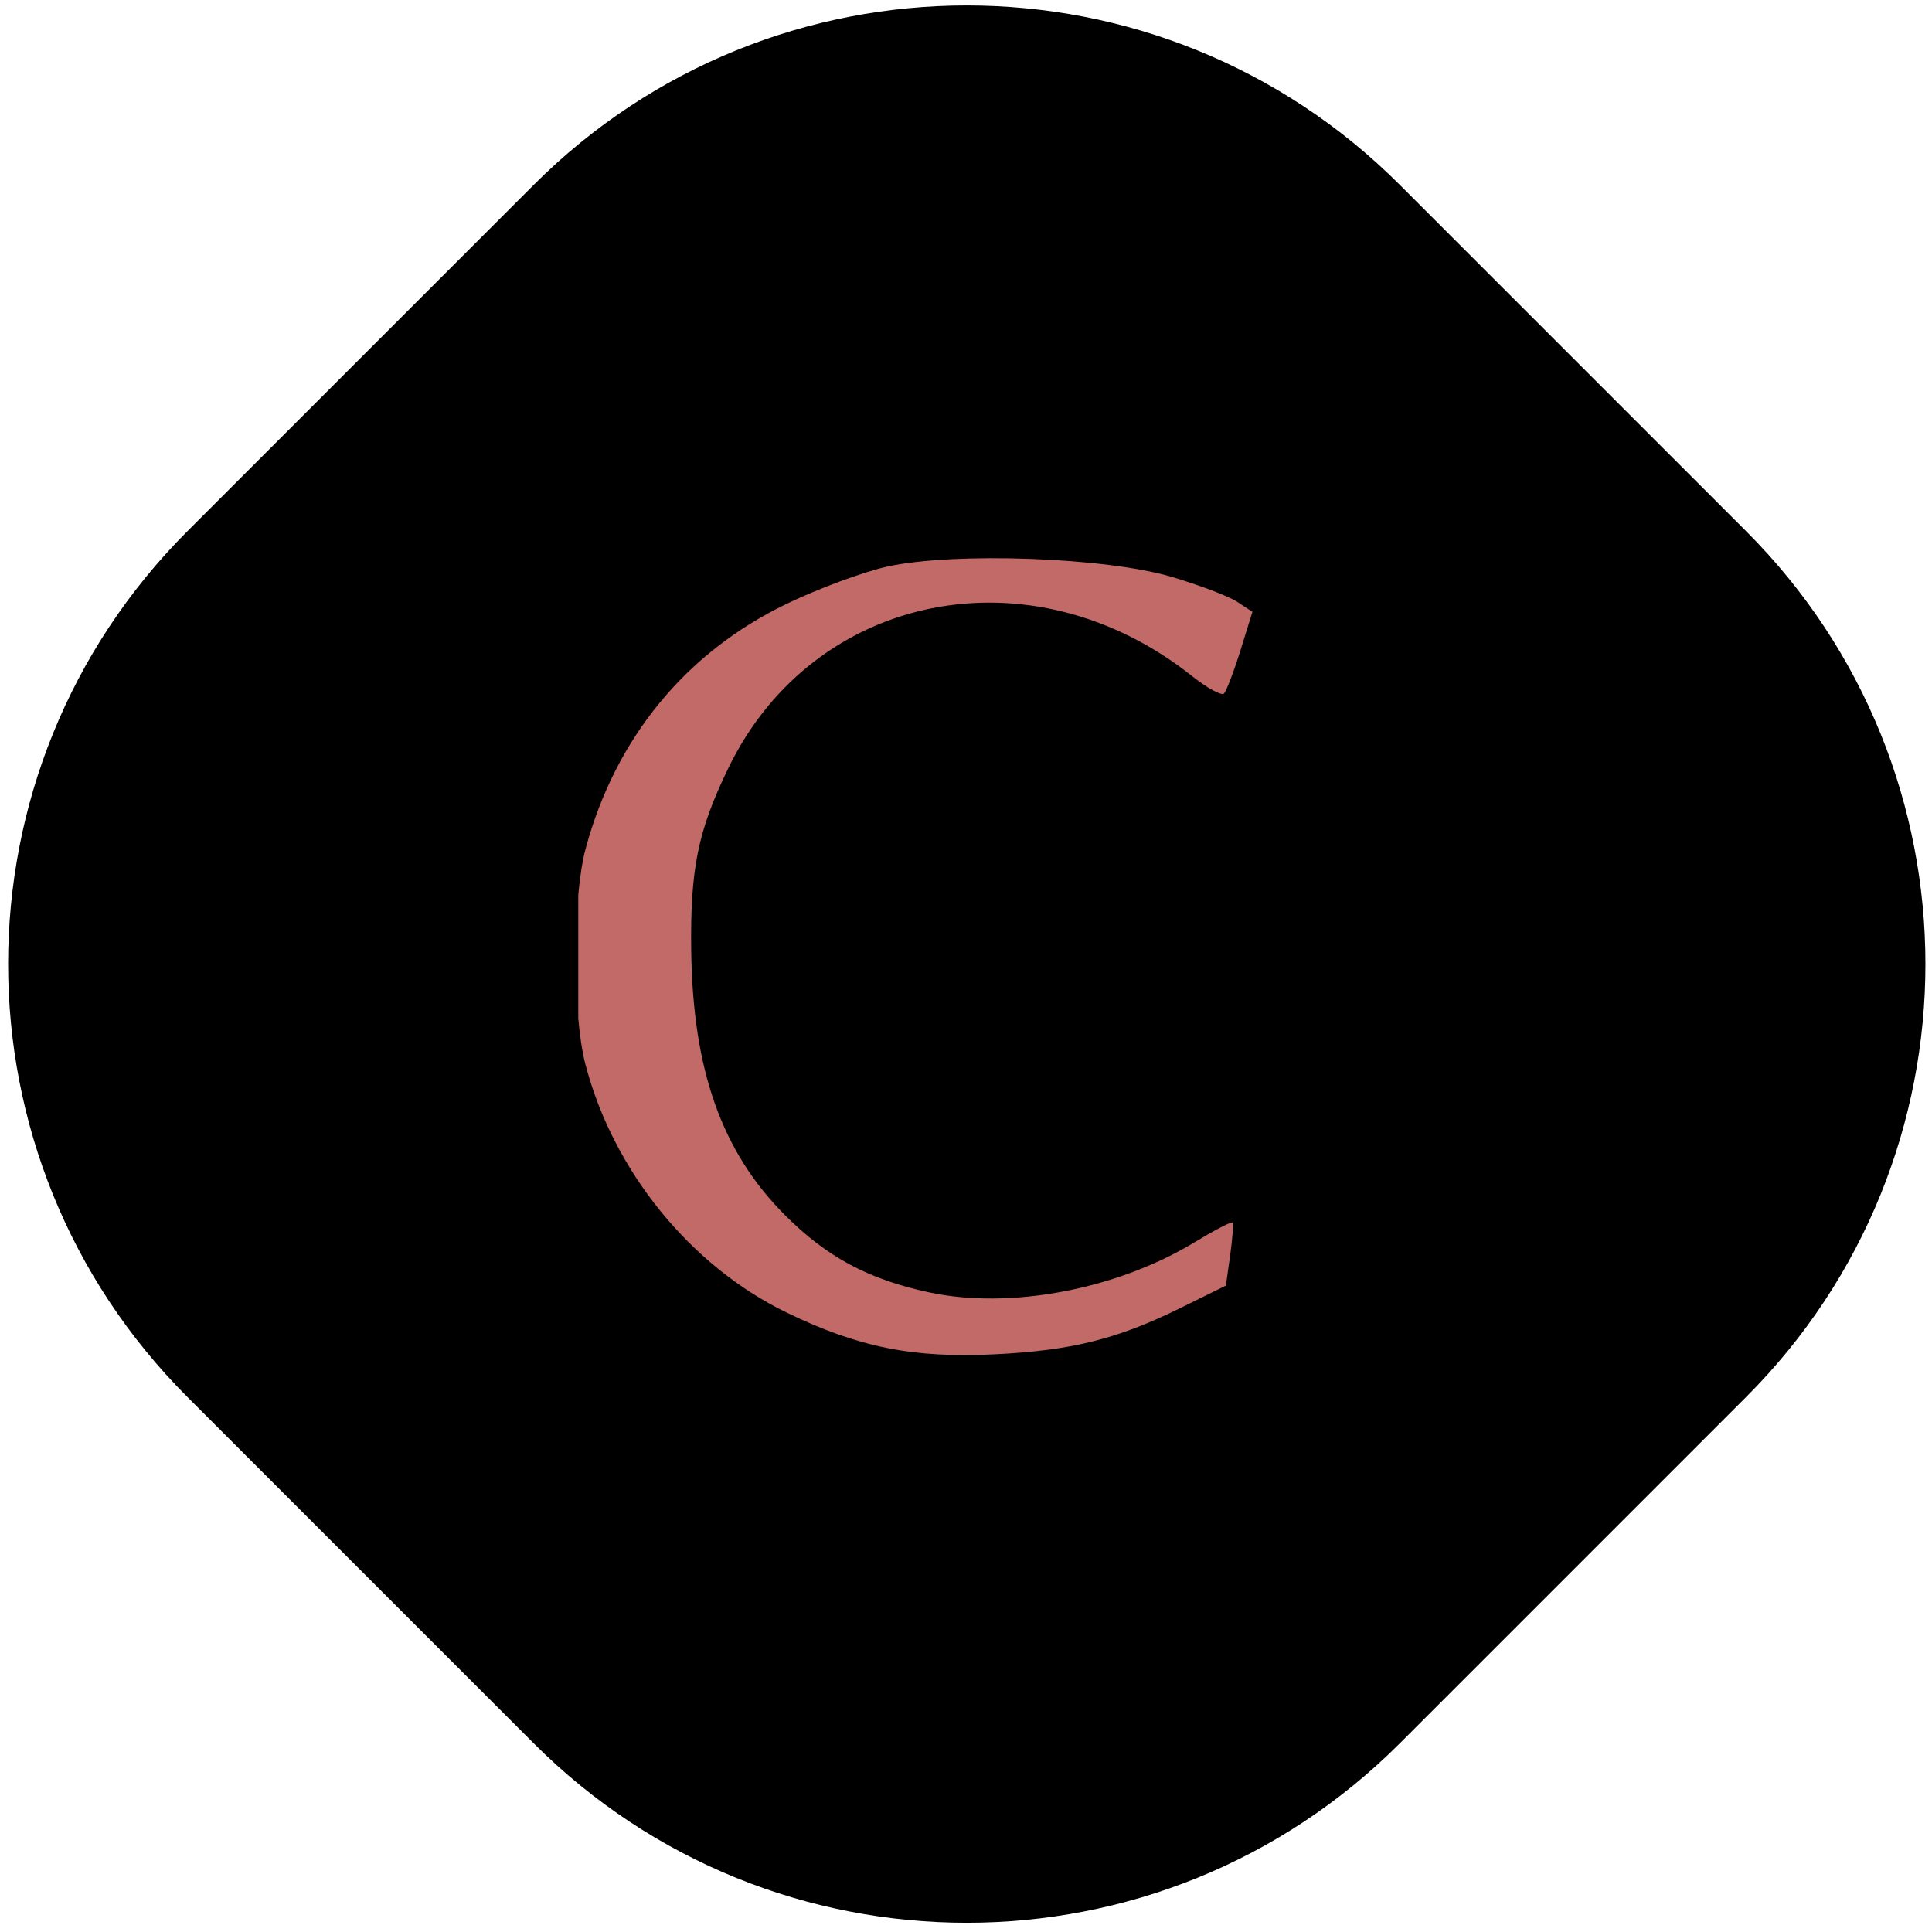
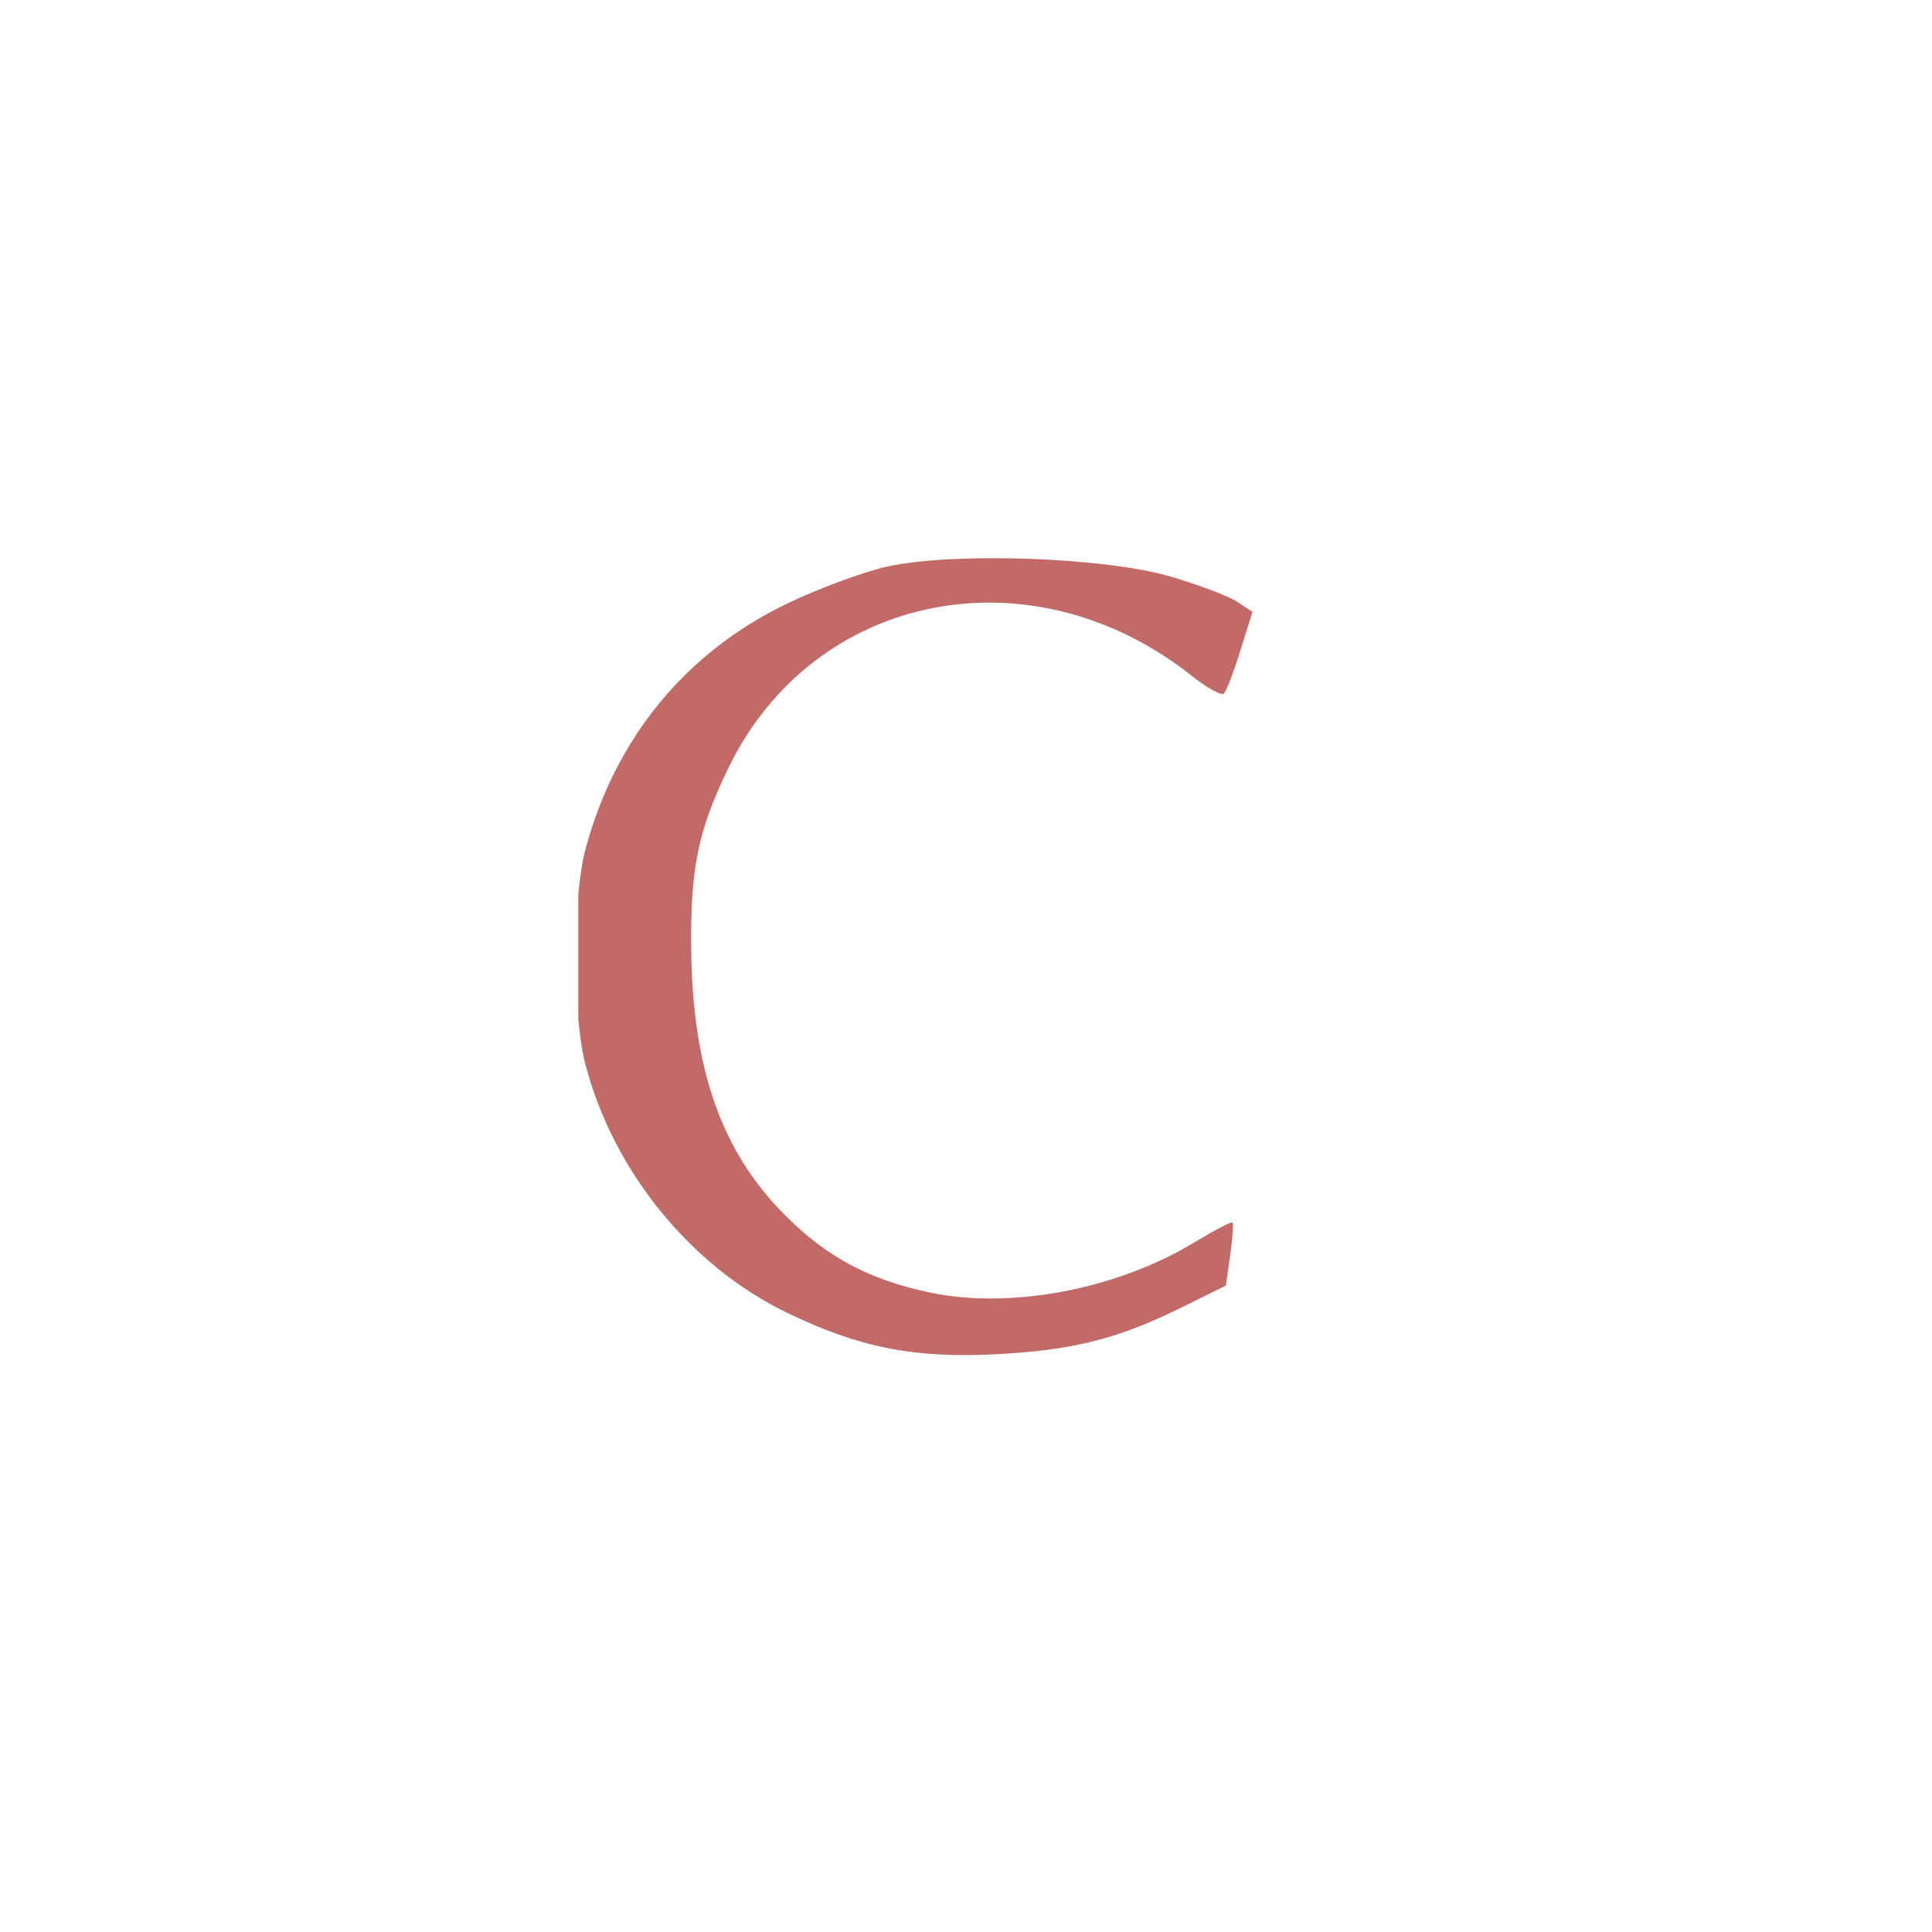
<svg xmlns="http://www.w3.org/2000/svg" width="147" height="147" viewBox="0 0 147 147" fill="none">
-   <path d="M132.855 40.413C151.048 58.607 151.048 88.104 132.855 106.298L106.501 132.652C88.307 150.845 58.81 150.845 40.616 132.652L14.262 106.298C-3.931 88.104 -3.931 58.607 14.262 40.413L40.616 14.059C58.81 -4.134 88.307 -4.134 106.501 14.059L132.855 40.413Z" fill="black" />
  <g clip-path="url(#clip0_117_59972)">
    <path fill-rule="evenodd" clip-rule="evenodd" d="M357.792 33.168C358.048 30.092 359.142 28.467 361.914 27.053C363.046 26.474 364.625 26 365.418 26C367.768 26 370.902 27.87 372.083 29.977C375.095 35.357 371.287 41.675 365.088 41.582C360.46 41.512 357.394 37.977 357.792 33.168ZM371.738 34.126C371.736 31.303 370.55 29.239 368.328 28.185C365.149 26.678 361.534 27.709 359.864 30.597C357.932 33.941 359.193 37.918 362.73 39.627C365.468 40.952 367.616 40.522 369.96 38.181C371.536 36.608 371.741 36.14 371.738 34.126ZM361.904 34.266C361.904 32.121 362.043 30.226 362.215 30.055C362.388 29.883 363.393 29.743 364.455 29.743C367.87 29.743 369.623 32.034 367.558 33.799C366.672 34.558 366.674 34.6 367.801 36.251C368.83 37.755 368.863 37.949 368.138 38.101C367.692 38.194 367.231 37.986 367.115 37.638C366.755 36.559 364.283 34.344 363.784 34.652C363.523 34.813 363.31 35.669 363.31 36.555C363.31 37.674 363.094 38.165 362.606 38.165C362.038 38.165 361.904 37.419 361.904 34.266ZM364.442 33.486C367.12 33.486 368.034 31.962 365.856 31.135C363.834 30.368 363.31 30.628 363.31 32.394C363.31 33.237 363.568 33.486 364.442 33.486ZM325.429 51.988C327.086 46.95 330.488 43.836 336.515 41.846C338.63 41.147 340.16 41.003 343.869 41.153C349.085 41.364 352.049 42.213 354.392 44.167L355.938 45.456L355.122 47.035C354.674 47.903 354.061 49.457 353.762 50.488C353.04 52.978 352.313 53.108 351.2 50.944C350.022 48.648 348.601 47.346 345.977 46.158C341.822 44.275 337.389 45.267 334.207 48.791C329.976 53.479 330.838 59.624 336.244 63.337C337.346 64.095 340.358 65.609 342.934 66.702C350.524 69.922 352.771 71.211 354.79 73.502C361.711 81.355 357.579 95.195 346.777 100.344C340.624 103.279 334.465 103.288 328.226 100.372C324.34 98.557 322.903 97.286 323.493 96.184C323.729 95.742 324.066 93.982 324.241 92.272C324.426 90.488 324.783 89.164 325.082 89.167C325.368 89.169 326.913 90.621 328.517 92.394C332.236 96.504 334.392 97.584 338.881 97.584C340.74 97.584 342.954 97.294 343.803 96.94C348.923 94.804 351.905 88.231 350.114 83.033C349.268 80.58 347.552 78.237 345.868 77.232C345.027 76.73 341.66 75.119 338.387 73.653C331.562 70.596 328.897 68.903 326.997 66.415C324.355 62.953 323.726 57.173 325.429 51.988ZM59.836 45.952C62.255 44.784 65.709 43.505 67.513 43.109C72.609 41.988 84.109 42.402 89.131 43.887C91.232 44.508 93.478 45.361 94.123 45.783L95.295 46.551L94.379 49.493C93.875 51.11 93.311 52.585 93.127 52.769C92.944 52.952 91.848 52.352 90.692 51.435C78.487 41.748 61.926 45.033 55.423 58.431C53.099 63.218 52.513 66.095 52.592 72.319C52.709 81.421 54.922 87.656 59.746 92.475C62.927 95.652 66.072 97.337 70.669 98.327C76.82 99.653 84.932 98.128 90.873 94.53C92.386 93.614 93.692 92.933 93.776 93.016C93.86 93.1 93.781 94.215 93.602 95.493L93.274 97.818L89.761 99.548C85.005 101.891 81.543 102.753 75.709 103.044C69.509 103.354 65.336 102.521 59.883 99.884C52.529 96.329 46.654 89.088 44.54 80.974C43.549 77.171 43.556 68.309 44.552 64.599C46.812 56.183 52.163 49.654 59.836 45.952ZM154.409 76.599C152.501 59.772 162.842 45.898 179.584 42.825C182.732 42.247 194.362 42.705 197.884 43.546C201.416 44.389 205.457 46.057 205.457 46.673C205.457 47.42 203.938 51.942 203.537 52.39C203.321 52.631 202.083 52.002 200.661 50.93C197.436 48.498 194.891 47.218 191.555 46.35C181.11 43.633 170.345 48.673 165.662 58.475C163.385 63.241 162.832 65.934 162.832 72.267C162.832 85.832 168.872 95.152 179.585 98.119C186.65 100.076 196.444 98.252 202.677 93.82C204.235 92.711 204.315 92.891 203.759 96.253C203.498 97.826 203.226 98.076 200.368 99.372C193.68 102.405 188.043 103.499 181.803 102.975C167.1 101.739 156.054 91.103 154.409 76.599ZM212.366 48.266L211.078 48.532V42.376L255.342 42.375L255.258 45.299C255.248 45.627 255.248 45.921 255.248 46.184C255.25 46.944 255.25 47.441 255.007 47.733C254.546 48.283 253.216 48.108 249.376 47.601C248.671 47.508 247.886 47.404 247.004 47.292C243.963 46.904 240.433 46.586 239.158 46.586H236.84V100.785L233.331 100.939C230.728 101.053 229.76 100.932 229.583 100.47C229.453 100.127 229.346 87.863 229.346 73.216V46.586H227.341C225.322 46.586 214.759 47.771 212.366 48.266ZM263.947 88.671C262.891 85.715 262.866 85.214 262.711 64.131L262.552 42.609H270.488L270.689 62.962C270.901 84.553 270.985 85.434 273.308 89.968C276.581 96.366 283.839 99.457 292.465 98.127C300.407 96.904 304.377 93.273 306.474 85.317C307.12 82.87 307.28 79.047 307.442 62.494L307.637 42.609H312.775L312.608 63.195C312.43 85.22 312.357 85.966 309.864 91.265C307.561 96.158 302.538 99.988 296.275 101.629C291.946 102.763 281.597 102.757 277.84 101.619C270.676 99.451 266.369 95.435 263.947 88.671ZM132.393 73.372C132.396 73.179 130.571 68.652 128.337 63.312C126.102 57.973 124.149 53.608 123.997 53.611C123.782 53.616 117.22 68.929 115.73 72.904C115.445 73.664 116.023 73.722 123.905 73.722C128.57 73.722 132.389 73.564 132.393 73.372Z" fill="#C26A67" />
  </g>
  <defs>
    <clipPath id="clip0_117_59972">
      <rect width="61" height="84" fill="white" transform="translate(44 26)" />
    </clipPath>
  </defs>
</svg>